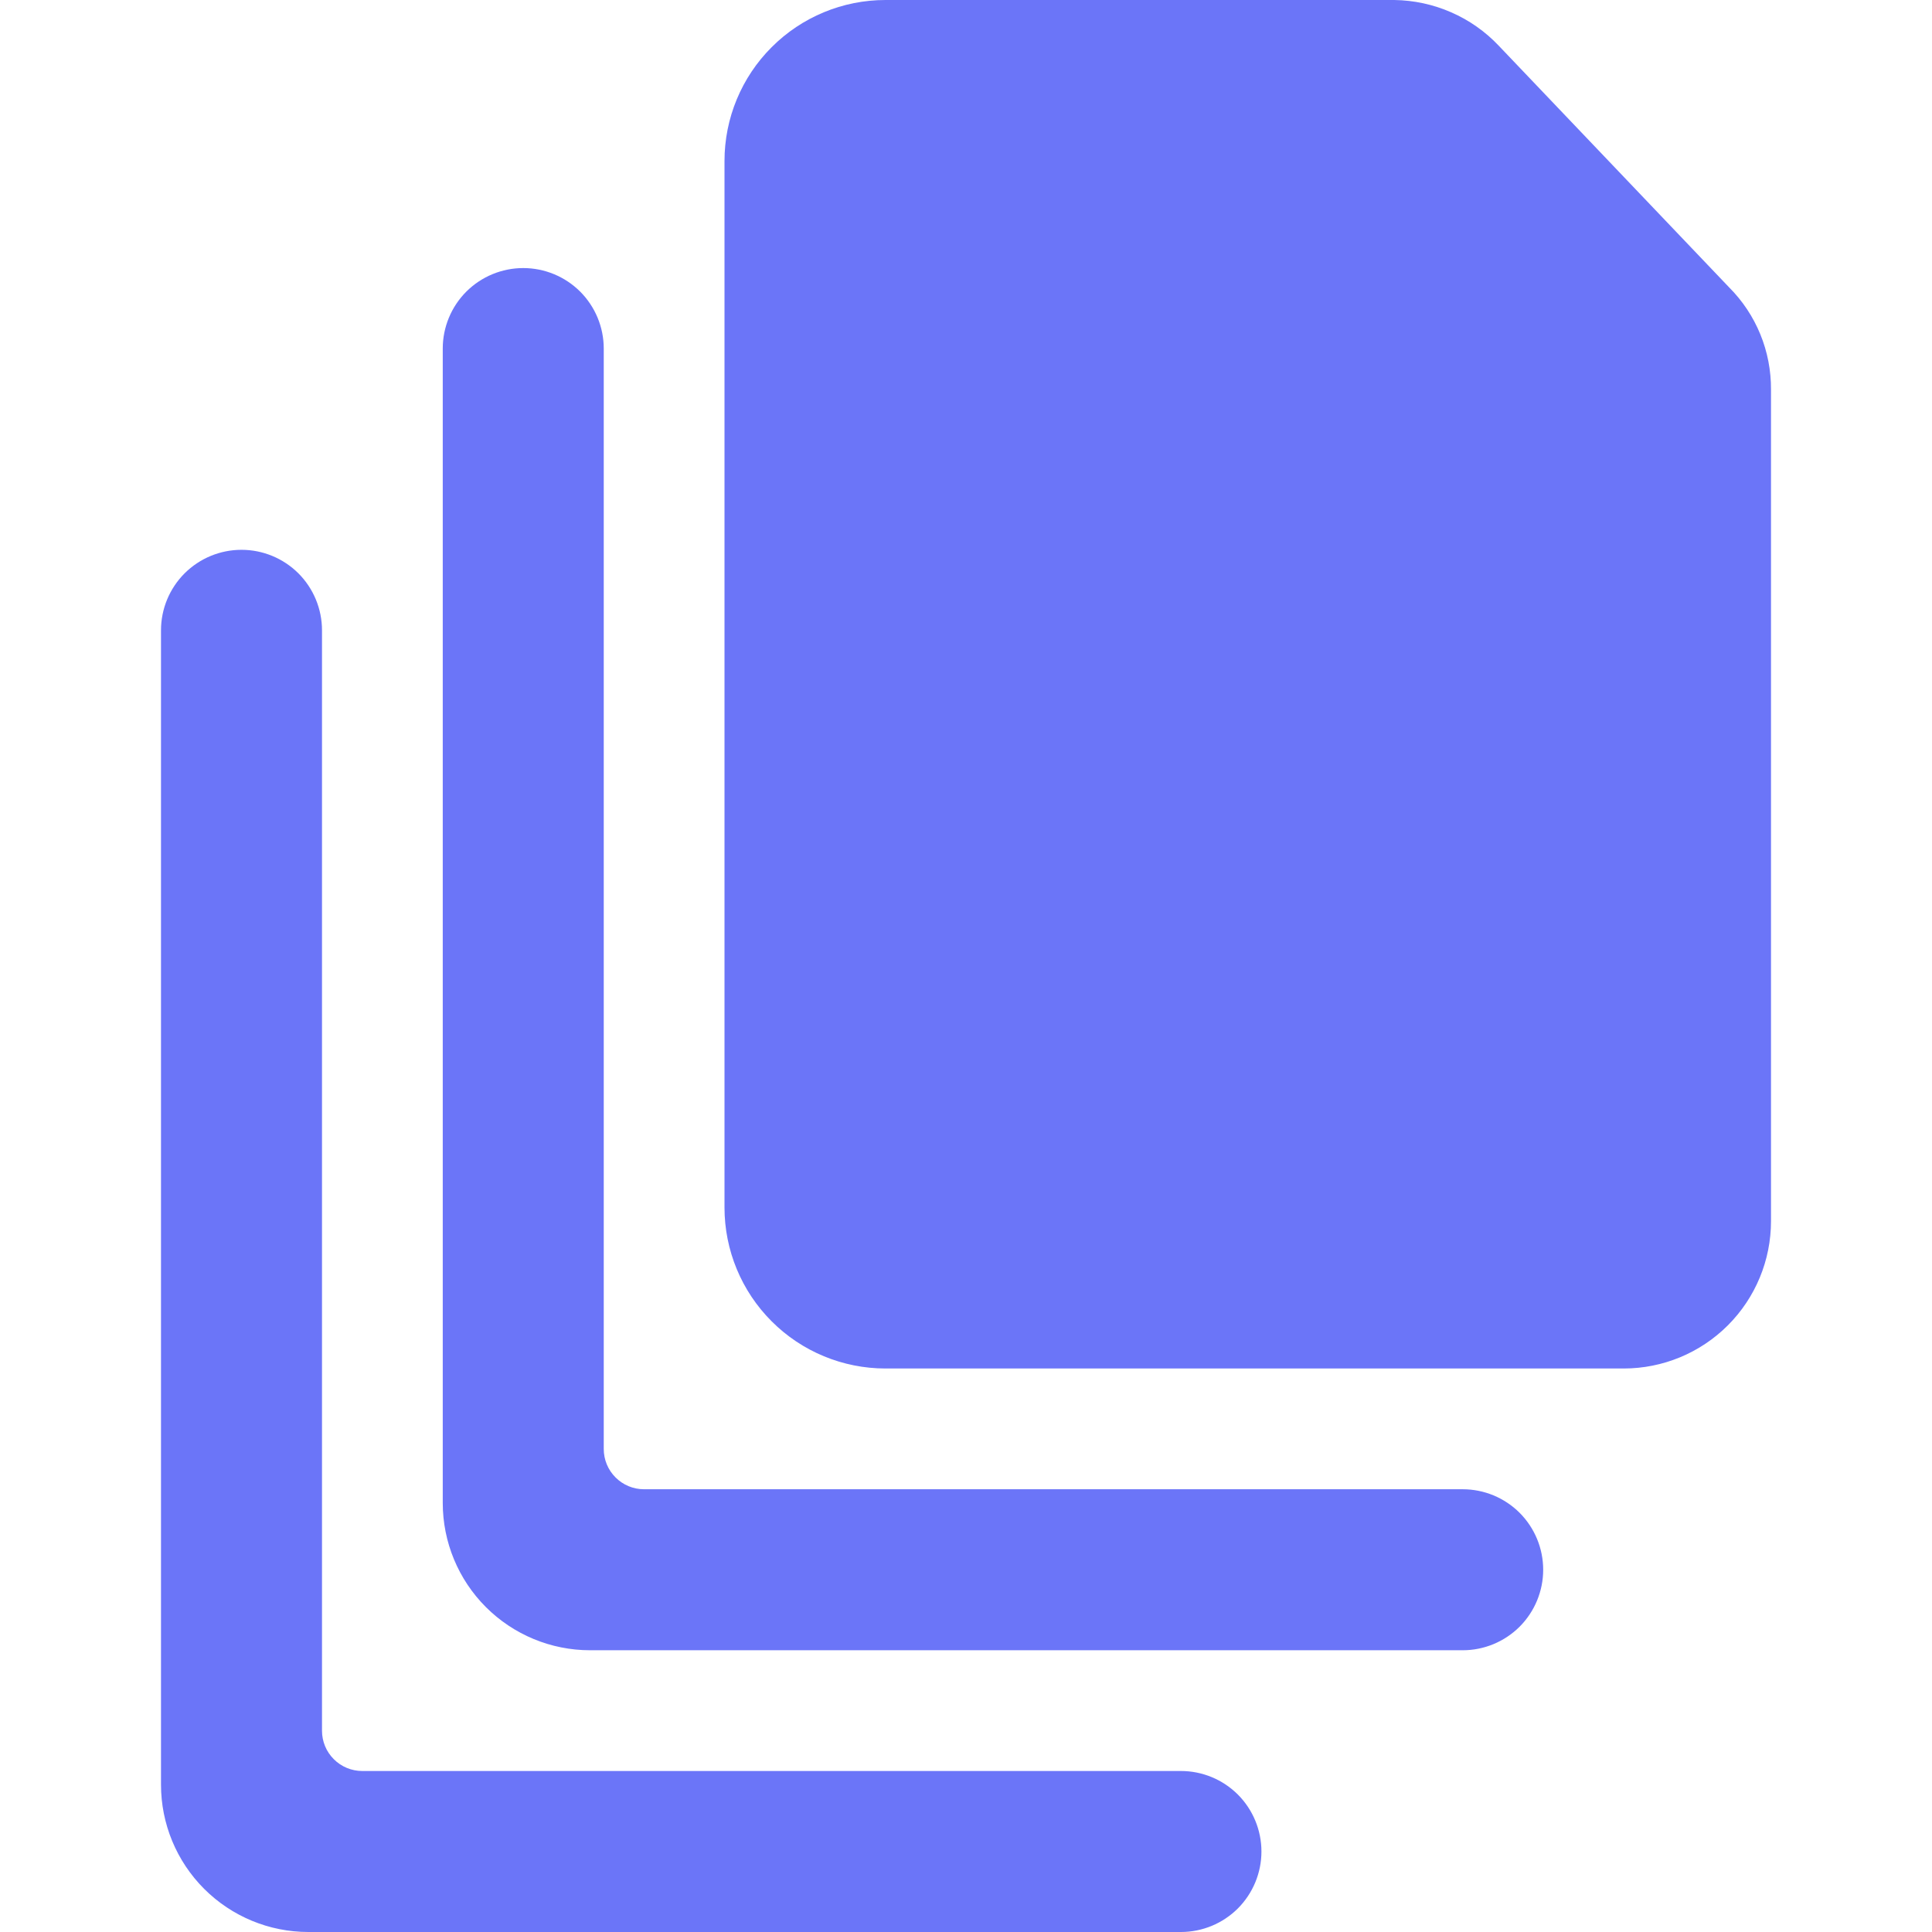
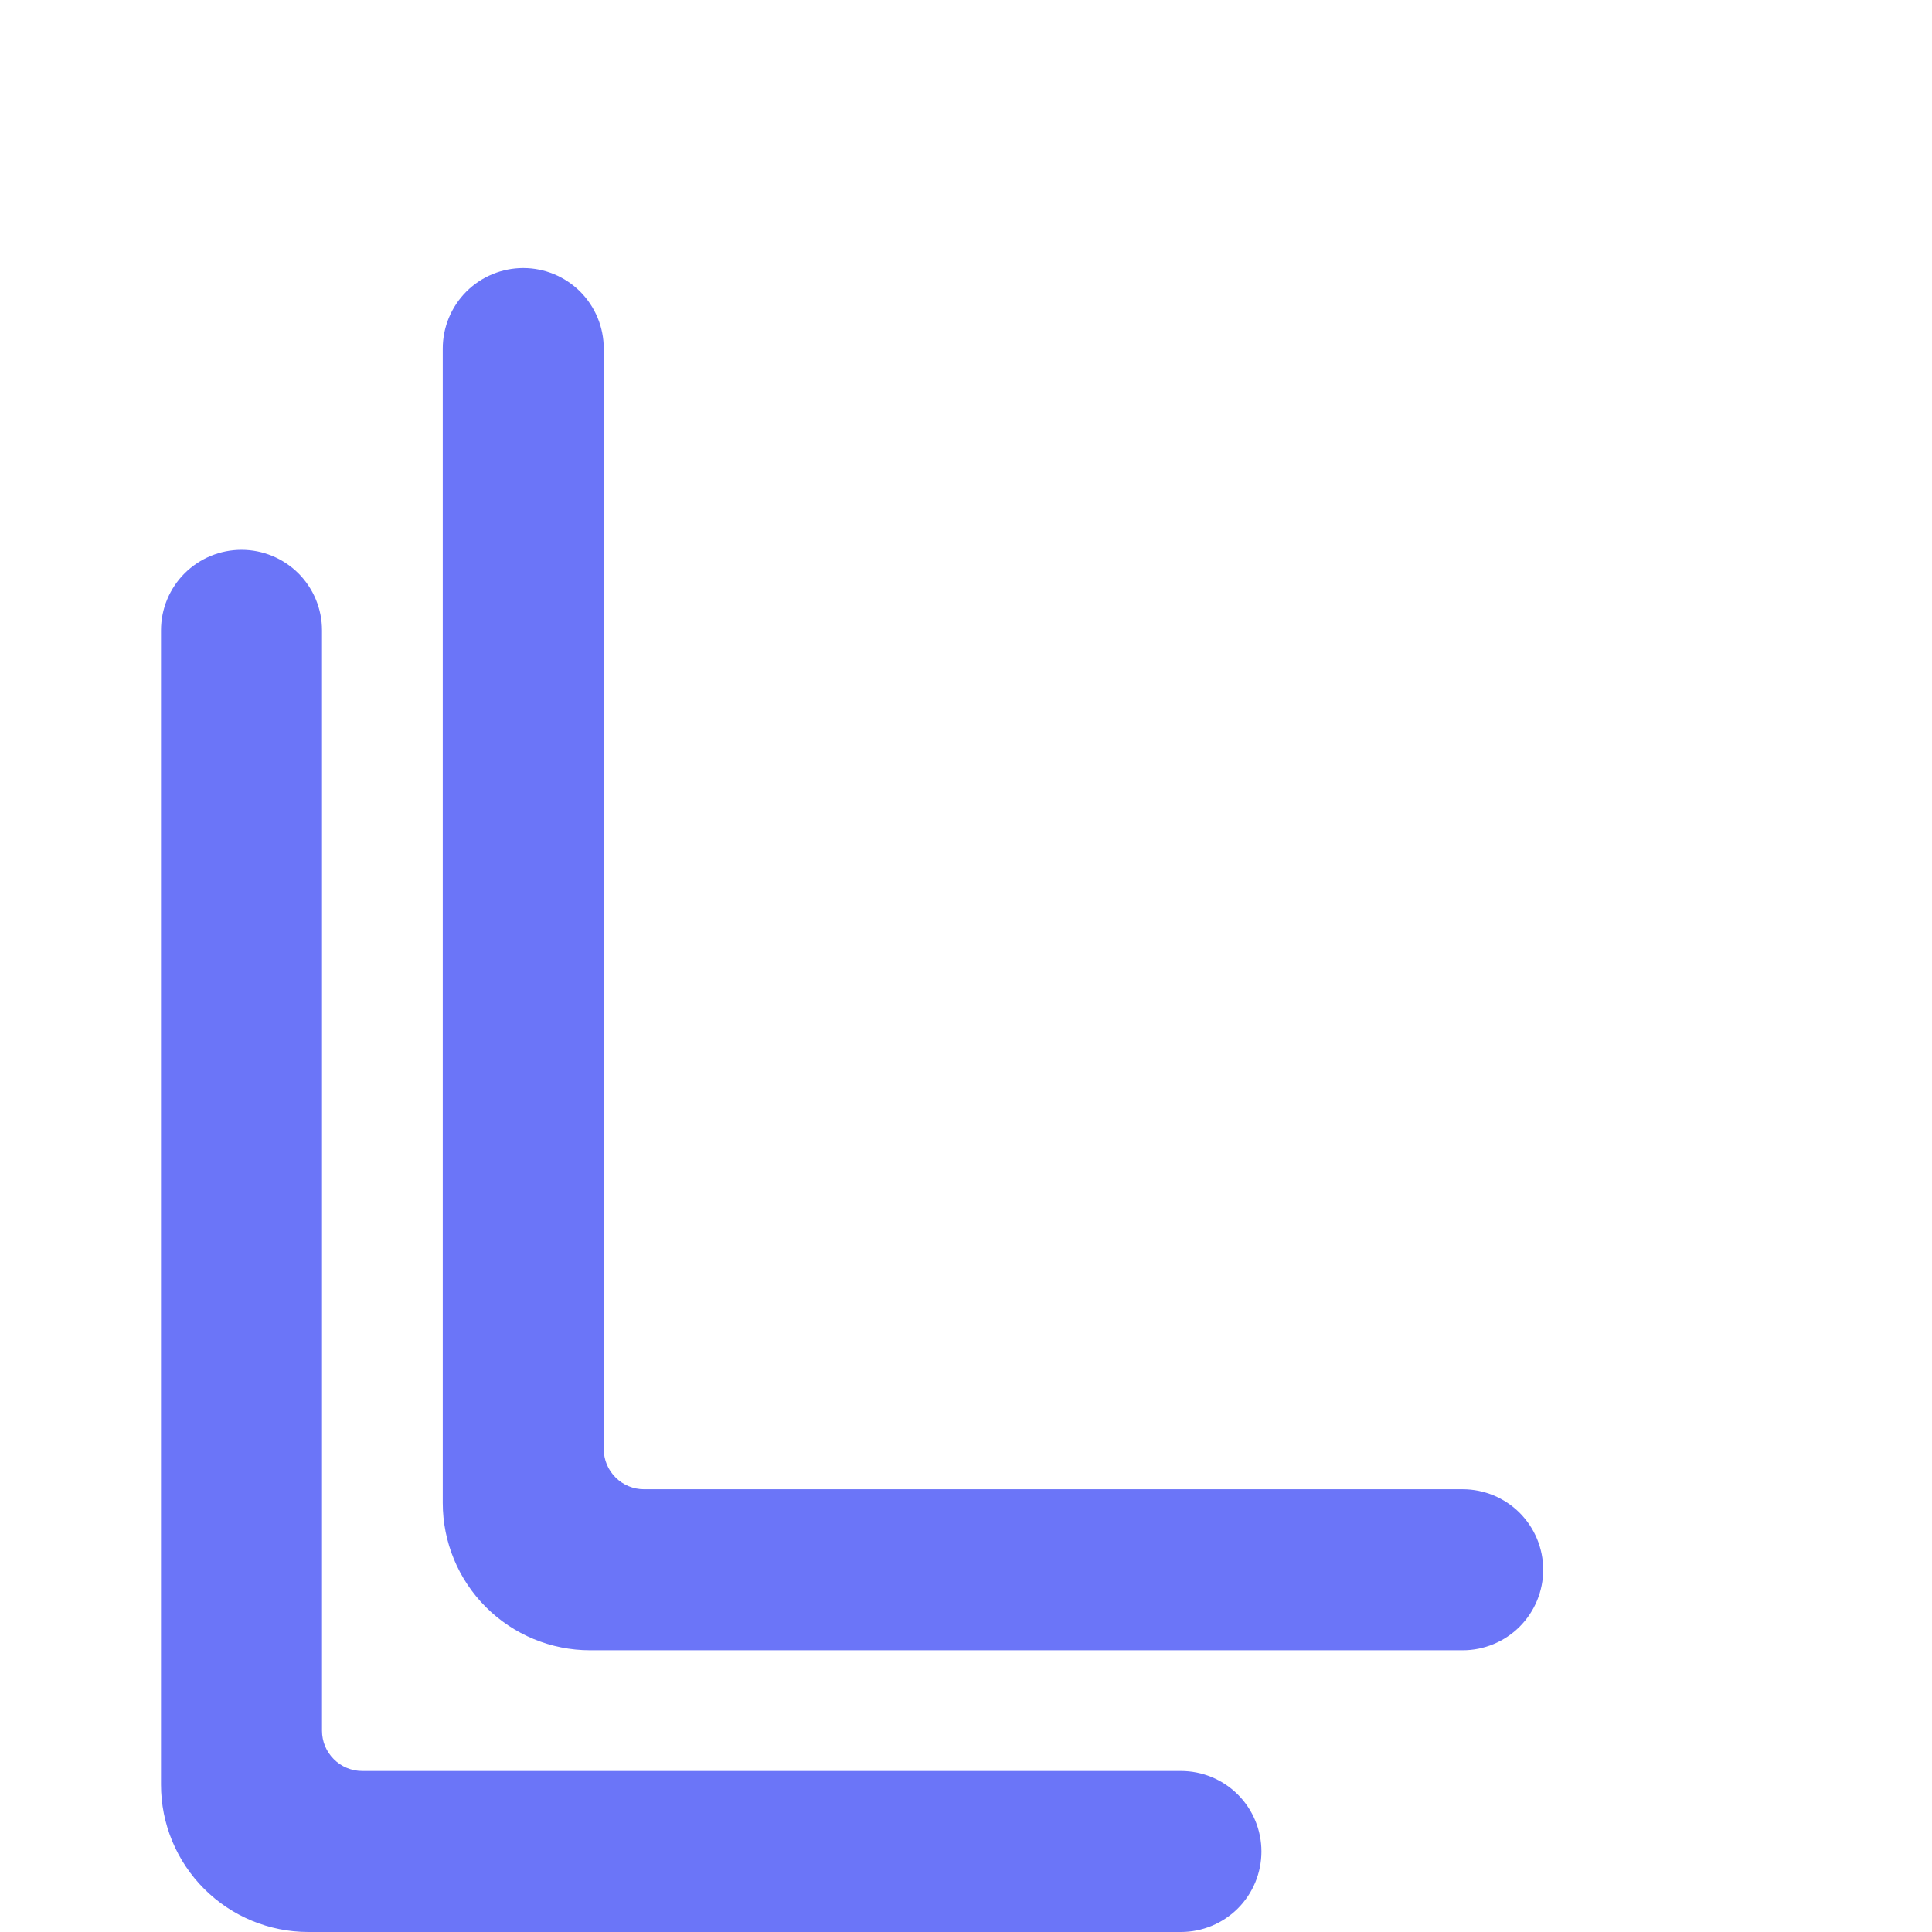
<svg xmlns="http://www.w3.org/2000/svg" width="36" height="36" viewBox="0 0 36 36" fill="none">
  <g id="Common-File-Stack--Streamline-Ultimate.svg">
    <g id="Common-File-Stack--Streamline-Ultimate.svg_2">
      <path id="Vector" d="M27.255 27.75H12C11.801 27.75 11.61 27.671 11.47 27.53C11.329 27.39 11.25 27.199 11.25 27V6.495C11.25 6.097 11.092 5.716 10.811 5.434C10.529 5.153 10.148 4.995 9.75 4.995C9.352 4.995 8.971 5.153 8.689 5.434C8.408 5.716 8.25 6.097 8.25 6.495V28.005C8.25 28.733 8.539 29.431 9.054 29.946C9.569 30.461 10.267 30.75 10.995 30.75H27.255C27.653 30.75 28.034 30.592 28.316 30.311C28.597 30.029 28.755 29.648 28.755 29.25C28.755 28.852 28.597 28.471 28.316 28.189C28.034 27.908 27.653 27.75 27.255 27.75Z" fill="#6B75F8" />
      <path id="Vector_2" d="M22.005 33H6.75C6.551 33 6.36 32.921 6.22 32.78C6.079 32.64 6 32.449 6 32.25V11.745C6 11.347 5.842 10.966 5.561 10.684C5.279 10.403 4.898 10.245 4.5 10.245C4.102 10.245 3.721 10.403 3.439 10.684C3.158 10.966 3 11.347 3 11.745V33.255C3 33.983 3.289 34.681 3.804 35.196C4.319 35.711 5.017 36 5.745 36H22.005C22.403 36 22.784 35.842 23.066 35.561C23.347 35.279 23.505 34.898 23.505 34.5C23.505 34.102 23.347 33.721 23.066 33.439C22.784 33.158 22.403 33 22.005 33Z" fill="#6B75F8" />
-       <path id="Vector_3" d="M32.22 5.355L27.93 0.855C27.679 0.589 27.377 0.376 27.042 0.23C26.707 0.083 26.346 0.005 25.98 0L16.5 0C15.704 0 14.941 0.316 14.379 0.879C13.816 1.441 13.5 2.204 13.5 3V22.5C13.5 23.296 13.816 24.059 14.379 24.621C14.941 25.184 15.704 25.5 16.5 25.5H30.255C30.983 25.5 31.681 25.211 32.196 24.696C32.711 24.181 33 23.483 33 22.755V7.26C33.002 6.907 32.935 6.556 32.801 6.229C32.667 5.902 32.47 5.605 32.22 5.355Z" fill="#6B75F8" />
    </g>
  </g>
</svg>